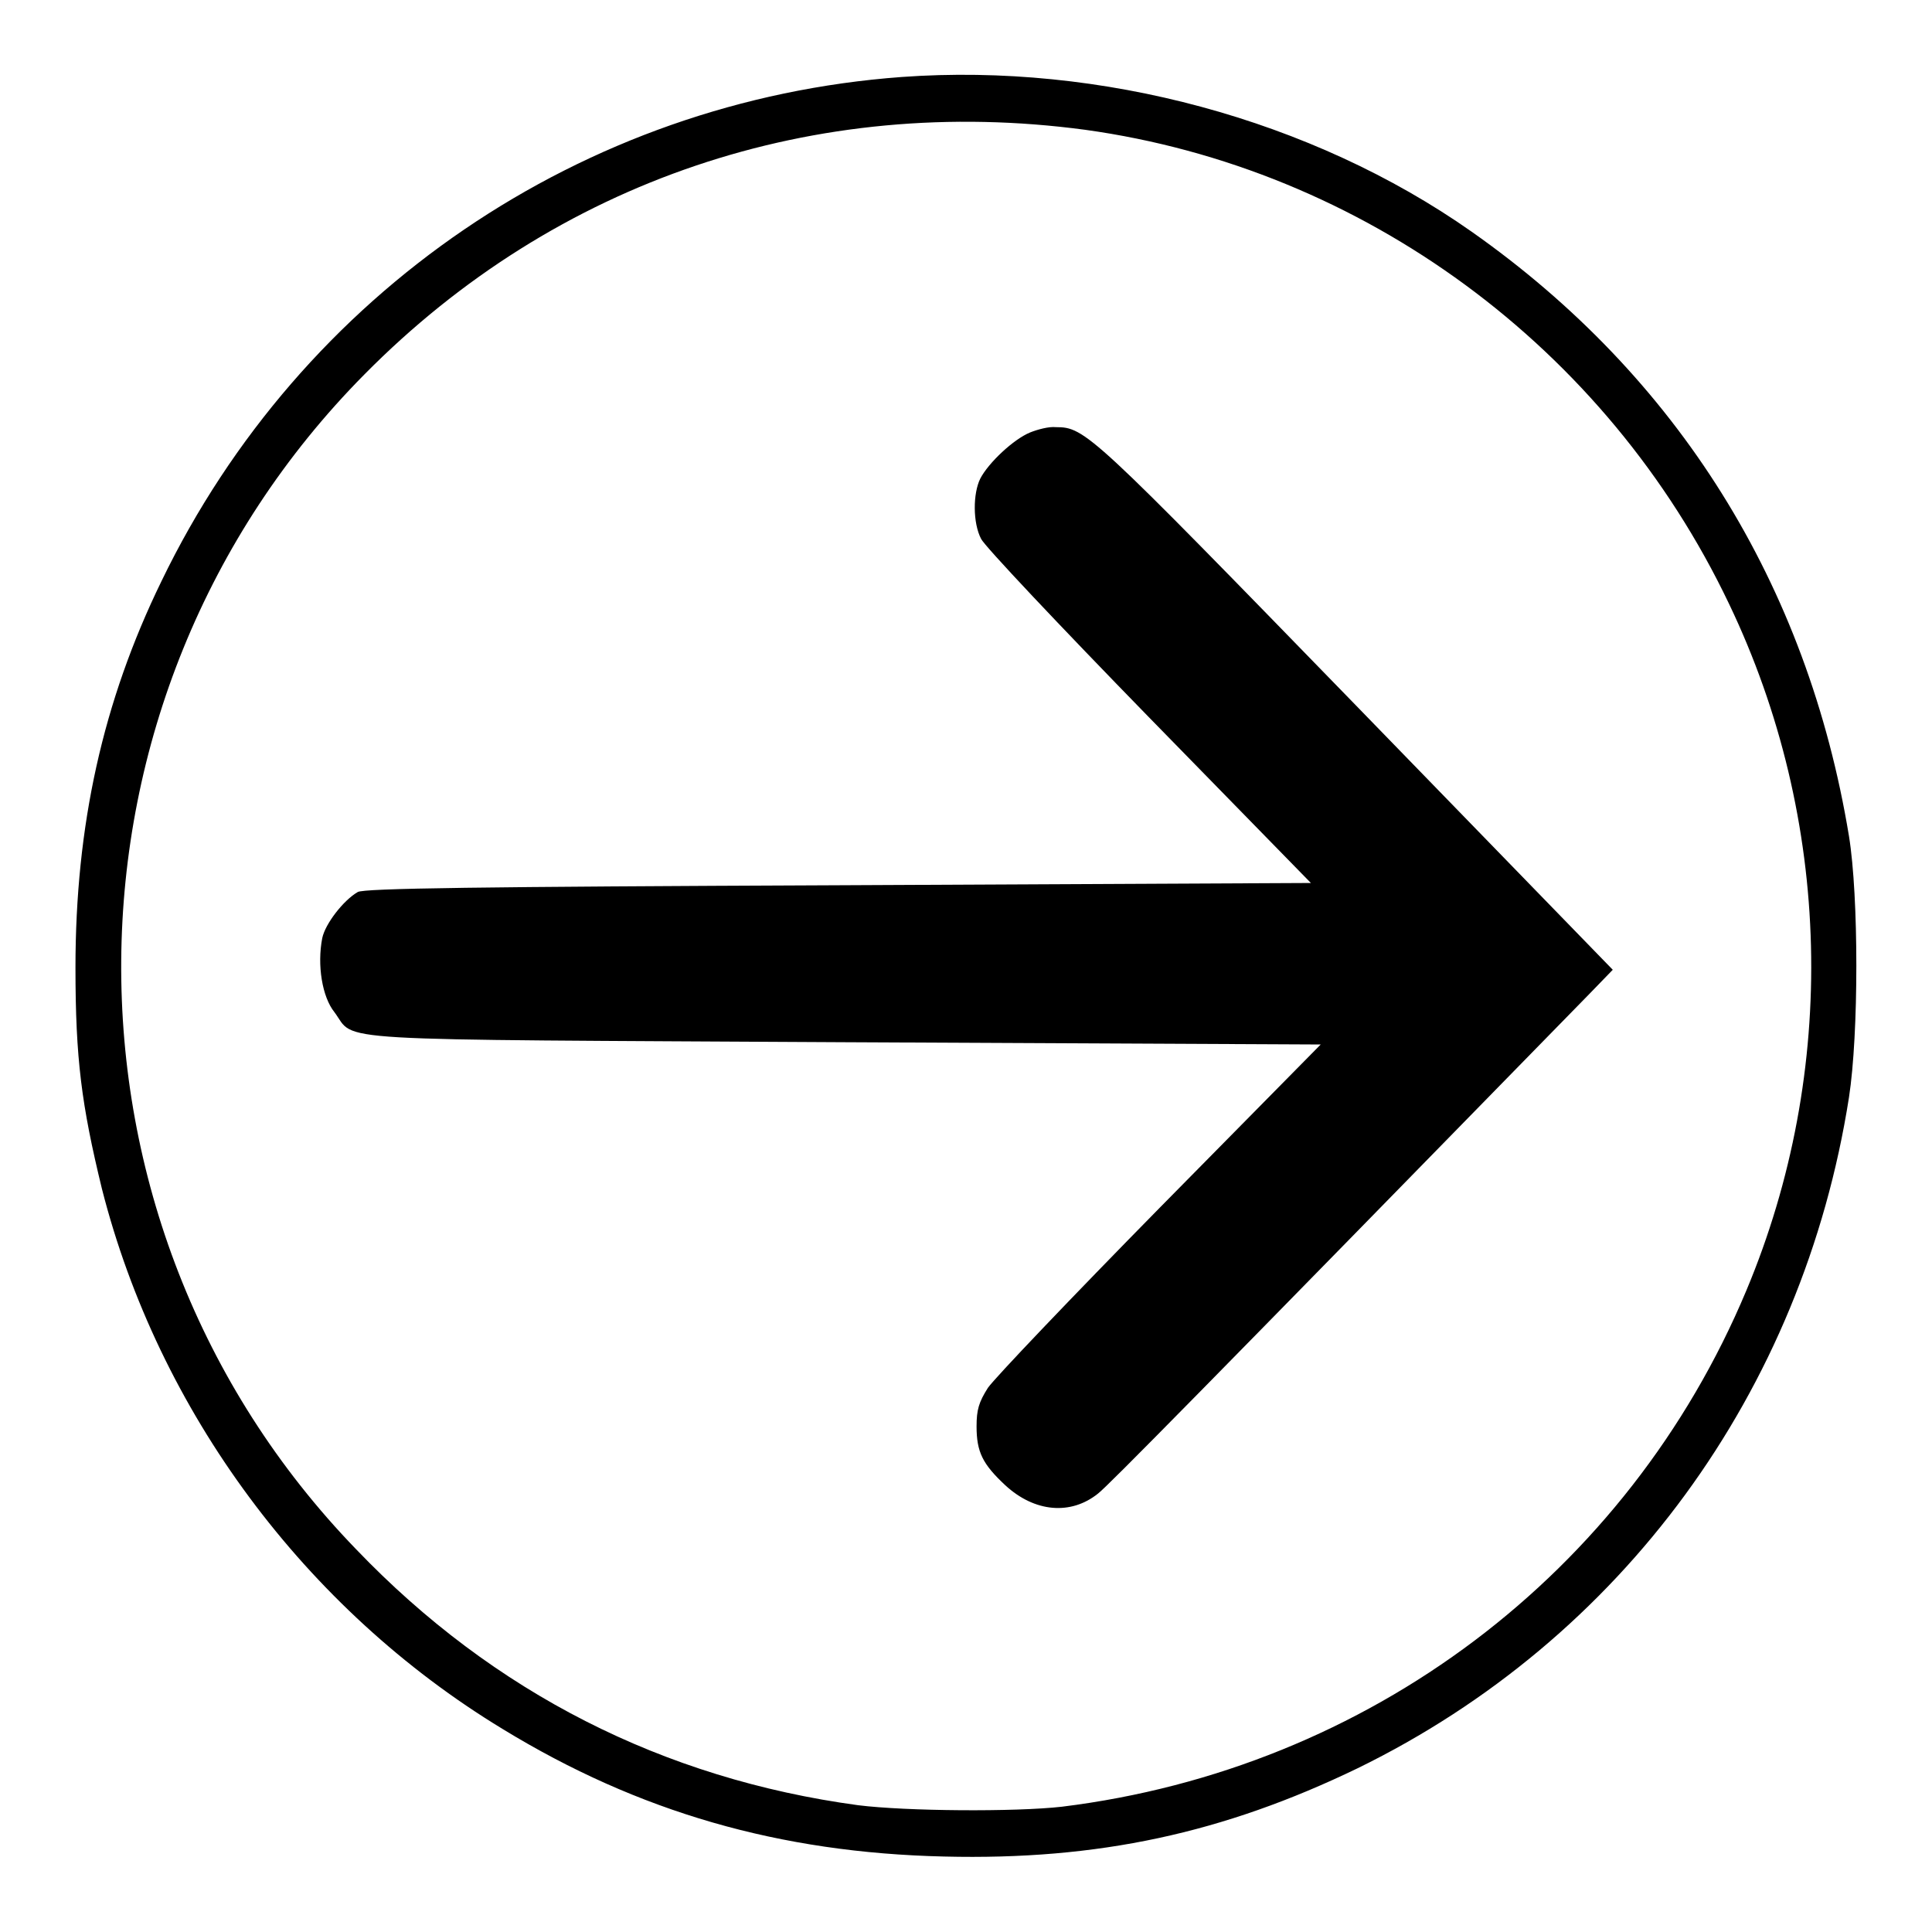
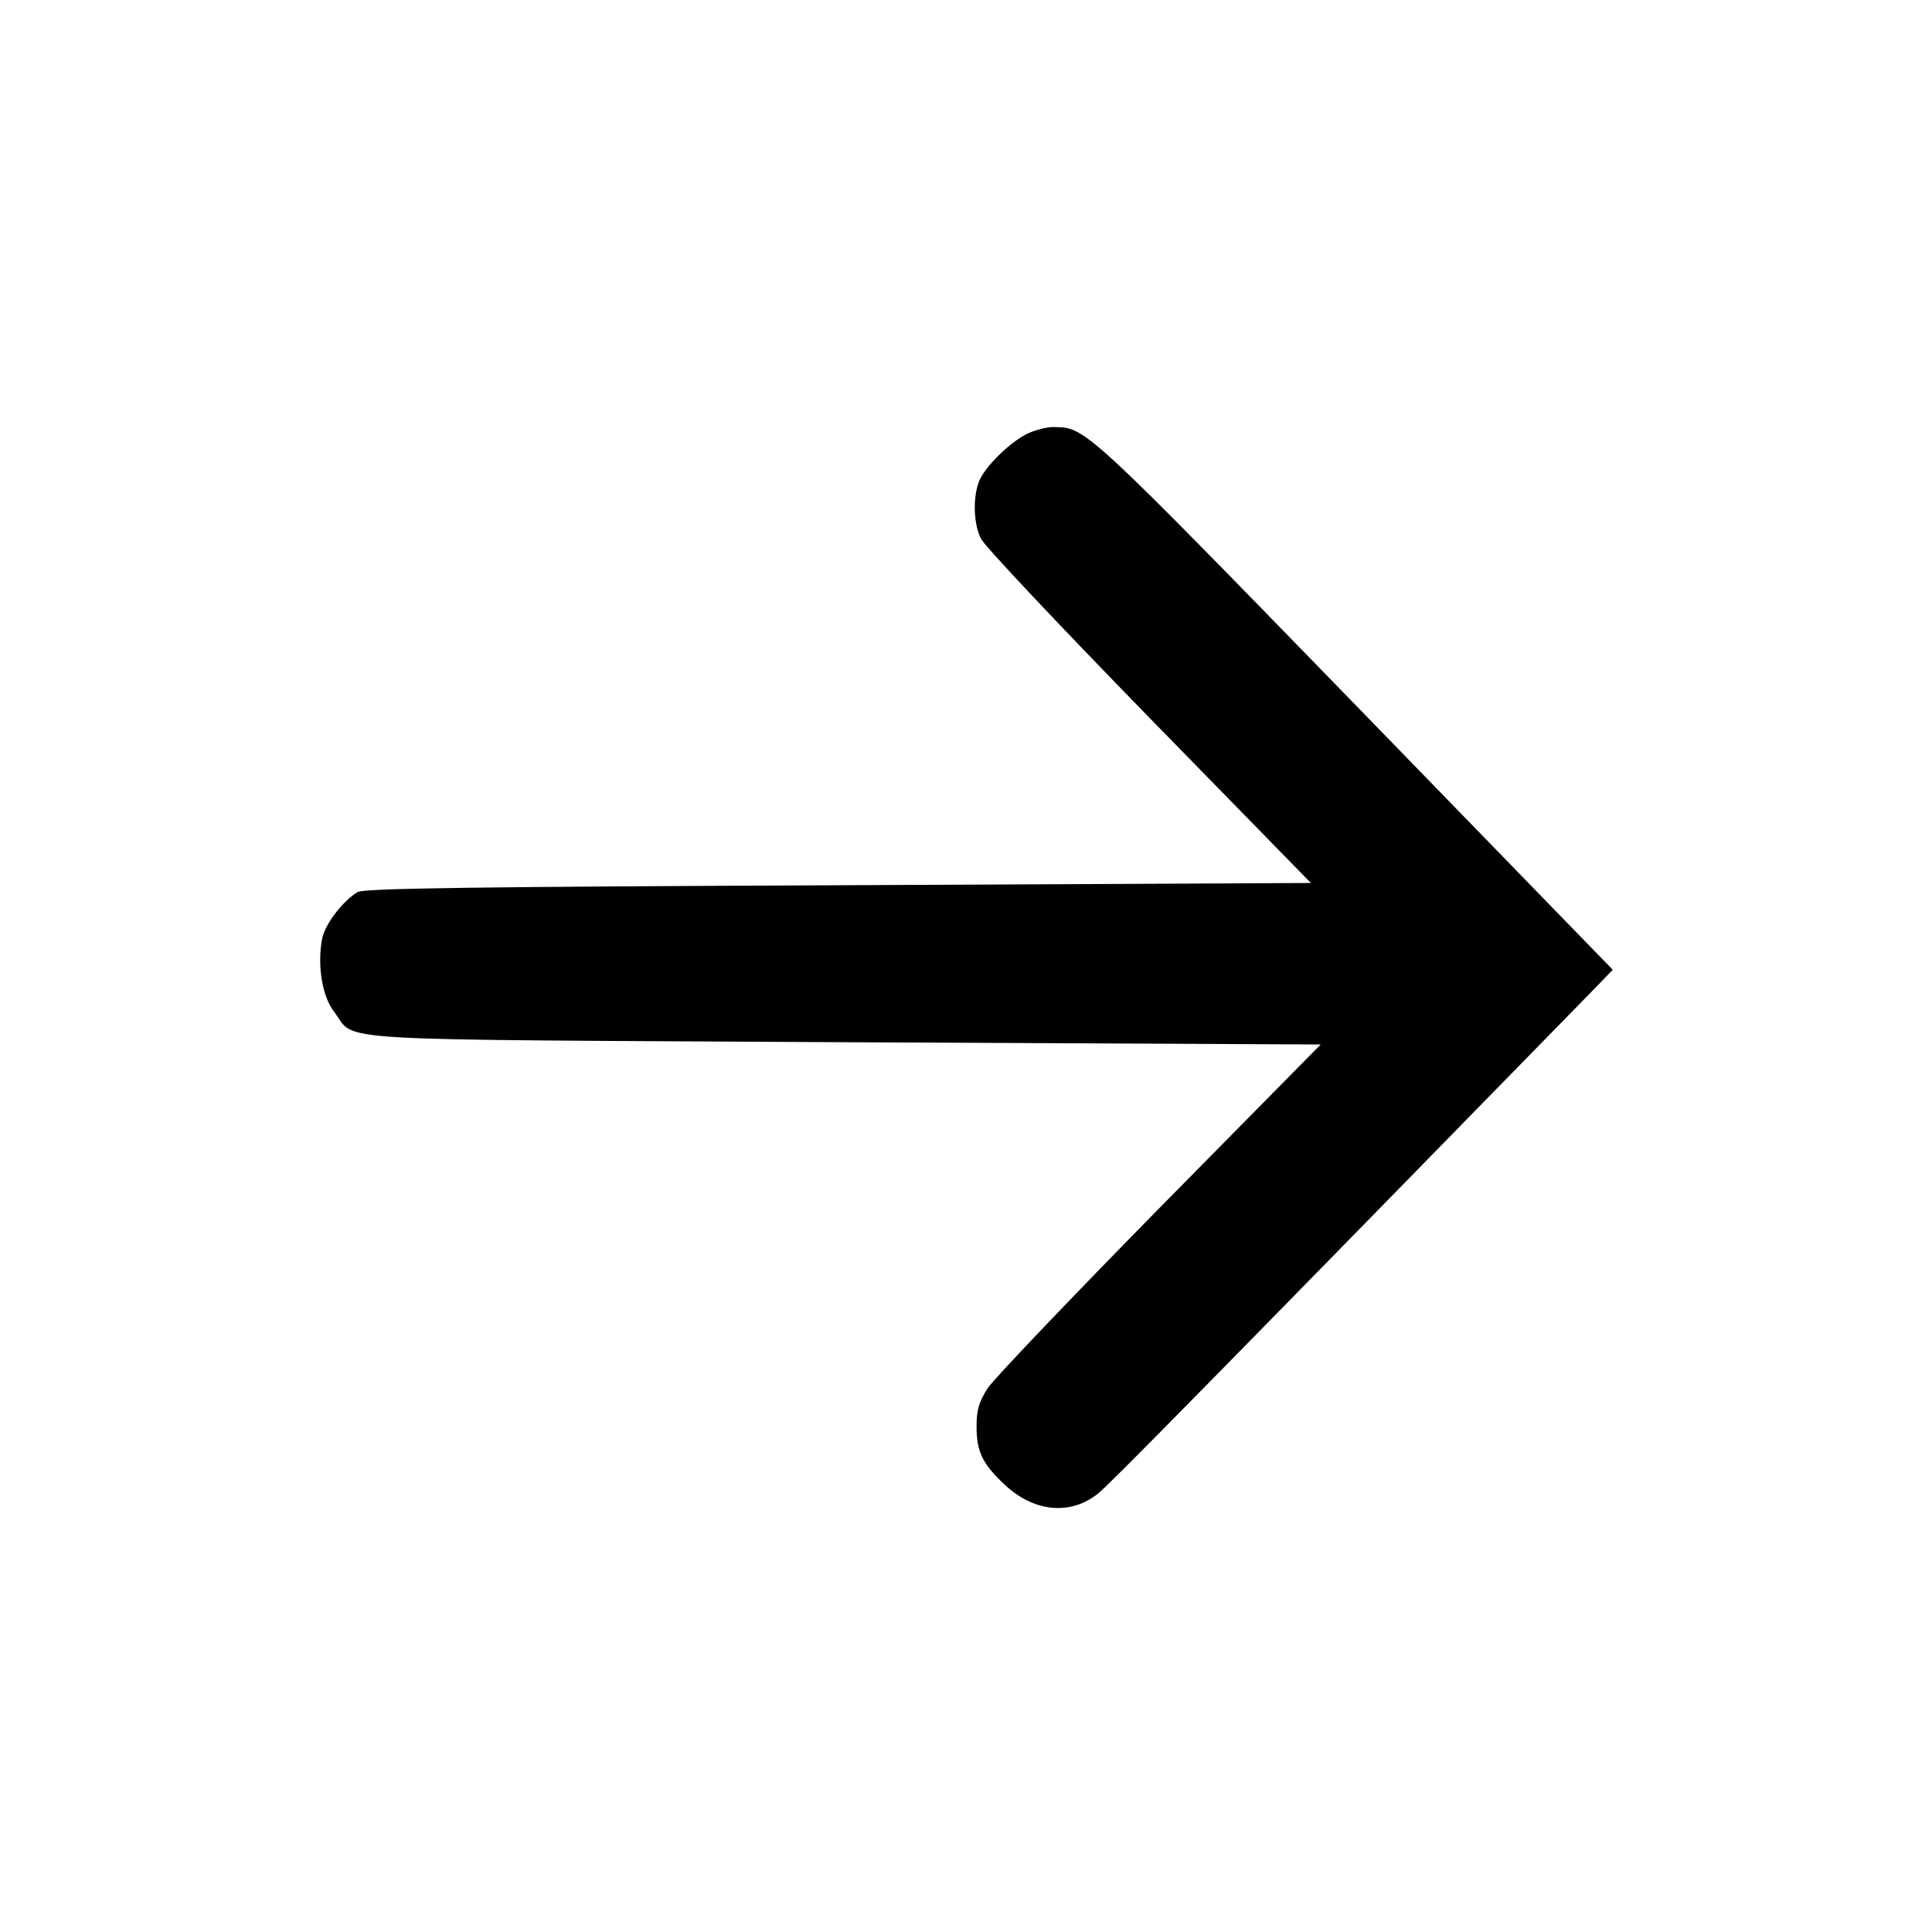
<svg xmlns="http://www.w3.org/2000/svg" version="1.1" x="0px" y="0px" viewBox="0 0 256 256" enable-background="new 0 0 256 256" xml:space="preserve">
  <g>
    <g>
      <g>
-         <path fill="#000000" d="M119.5,10.2C77.2,13.3,39.9,38.7,21.4,77C13.6,93,10,109.4,10,128.2c0,12.1,0.8,18.2,3.5,29.3c7.5,29.5,26.9,55.7,53.1,71.6c18,11,36.7,16.4,58.5,16.9c20.4,0.5,37-3.1,54.8-11.7c35-17.1,59-49.9,65.1-88.9c1.3-8.4,1.3-26.6,0-34.6c-5.5-33.4-22.7-60.9-50-80.1C173.8,15.8,145.8,8.3,119.5,10.2z M143.8,17.2c36.8,5.1,69.1,28.8,85.3,62.8c13.7,28.6,14.5,61.9,2.3,91c-15.7,37.5-50.1,63.4-90.7,68.4c-6.2,0.7-20.6,0.6-27-0.2c-25.8-3.5-48.3-14.9-66.5-33.9C5.2,161.9,5.8,92.5,48.3,49.6C73.7,23.9,108,12.4,143.8,17.2z" />
        <path fill="#000000" d="M136.5,57.3c-2.2,0.9-5.5,4-6.6,6.1c-1,2-1,5.9,0.1,8c0.4,0.9,10.4,11.5,22.2,23.6l21.5,22l-62.6,0.3c-47.7,0.2-62.9,0.4-63.7,0.9c-1.9,1.1-4.3,4.2-4.7,6.1c-0.7,3.6,0,7.8,1.6,9.8c3,4-2.7,3.6,67.7,4l63,0.3l-21.3,21.6c-11.7,11.9-21.9,22.6-22.8,23.9c-1.2,1.9-1.5,2.9-1.5,5.1c0,3.4,0.8,5,3.8,7.8c3.9,3.6,8.7,4,12.3,1.1c1.3-1,13.5-13.4,65.1-66.2l3.1-3.2l-34.1-35.1c-35.1-36.1-35.8-36.8-39.7-36.8C139,56.5,137.5,56.9,136.5,57.3z" />
      </g>
    </g>
  </g>
</svg>